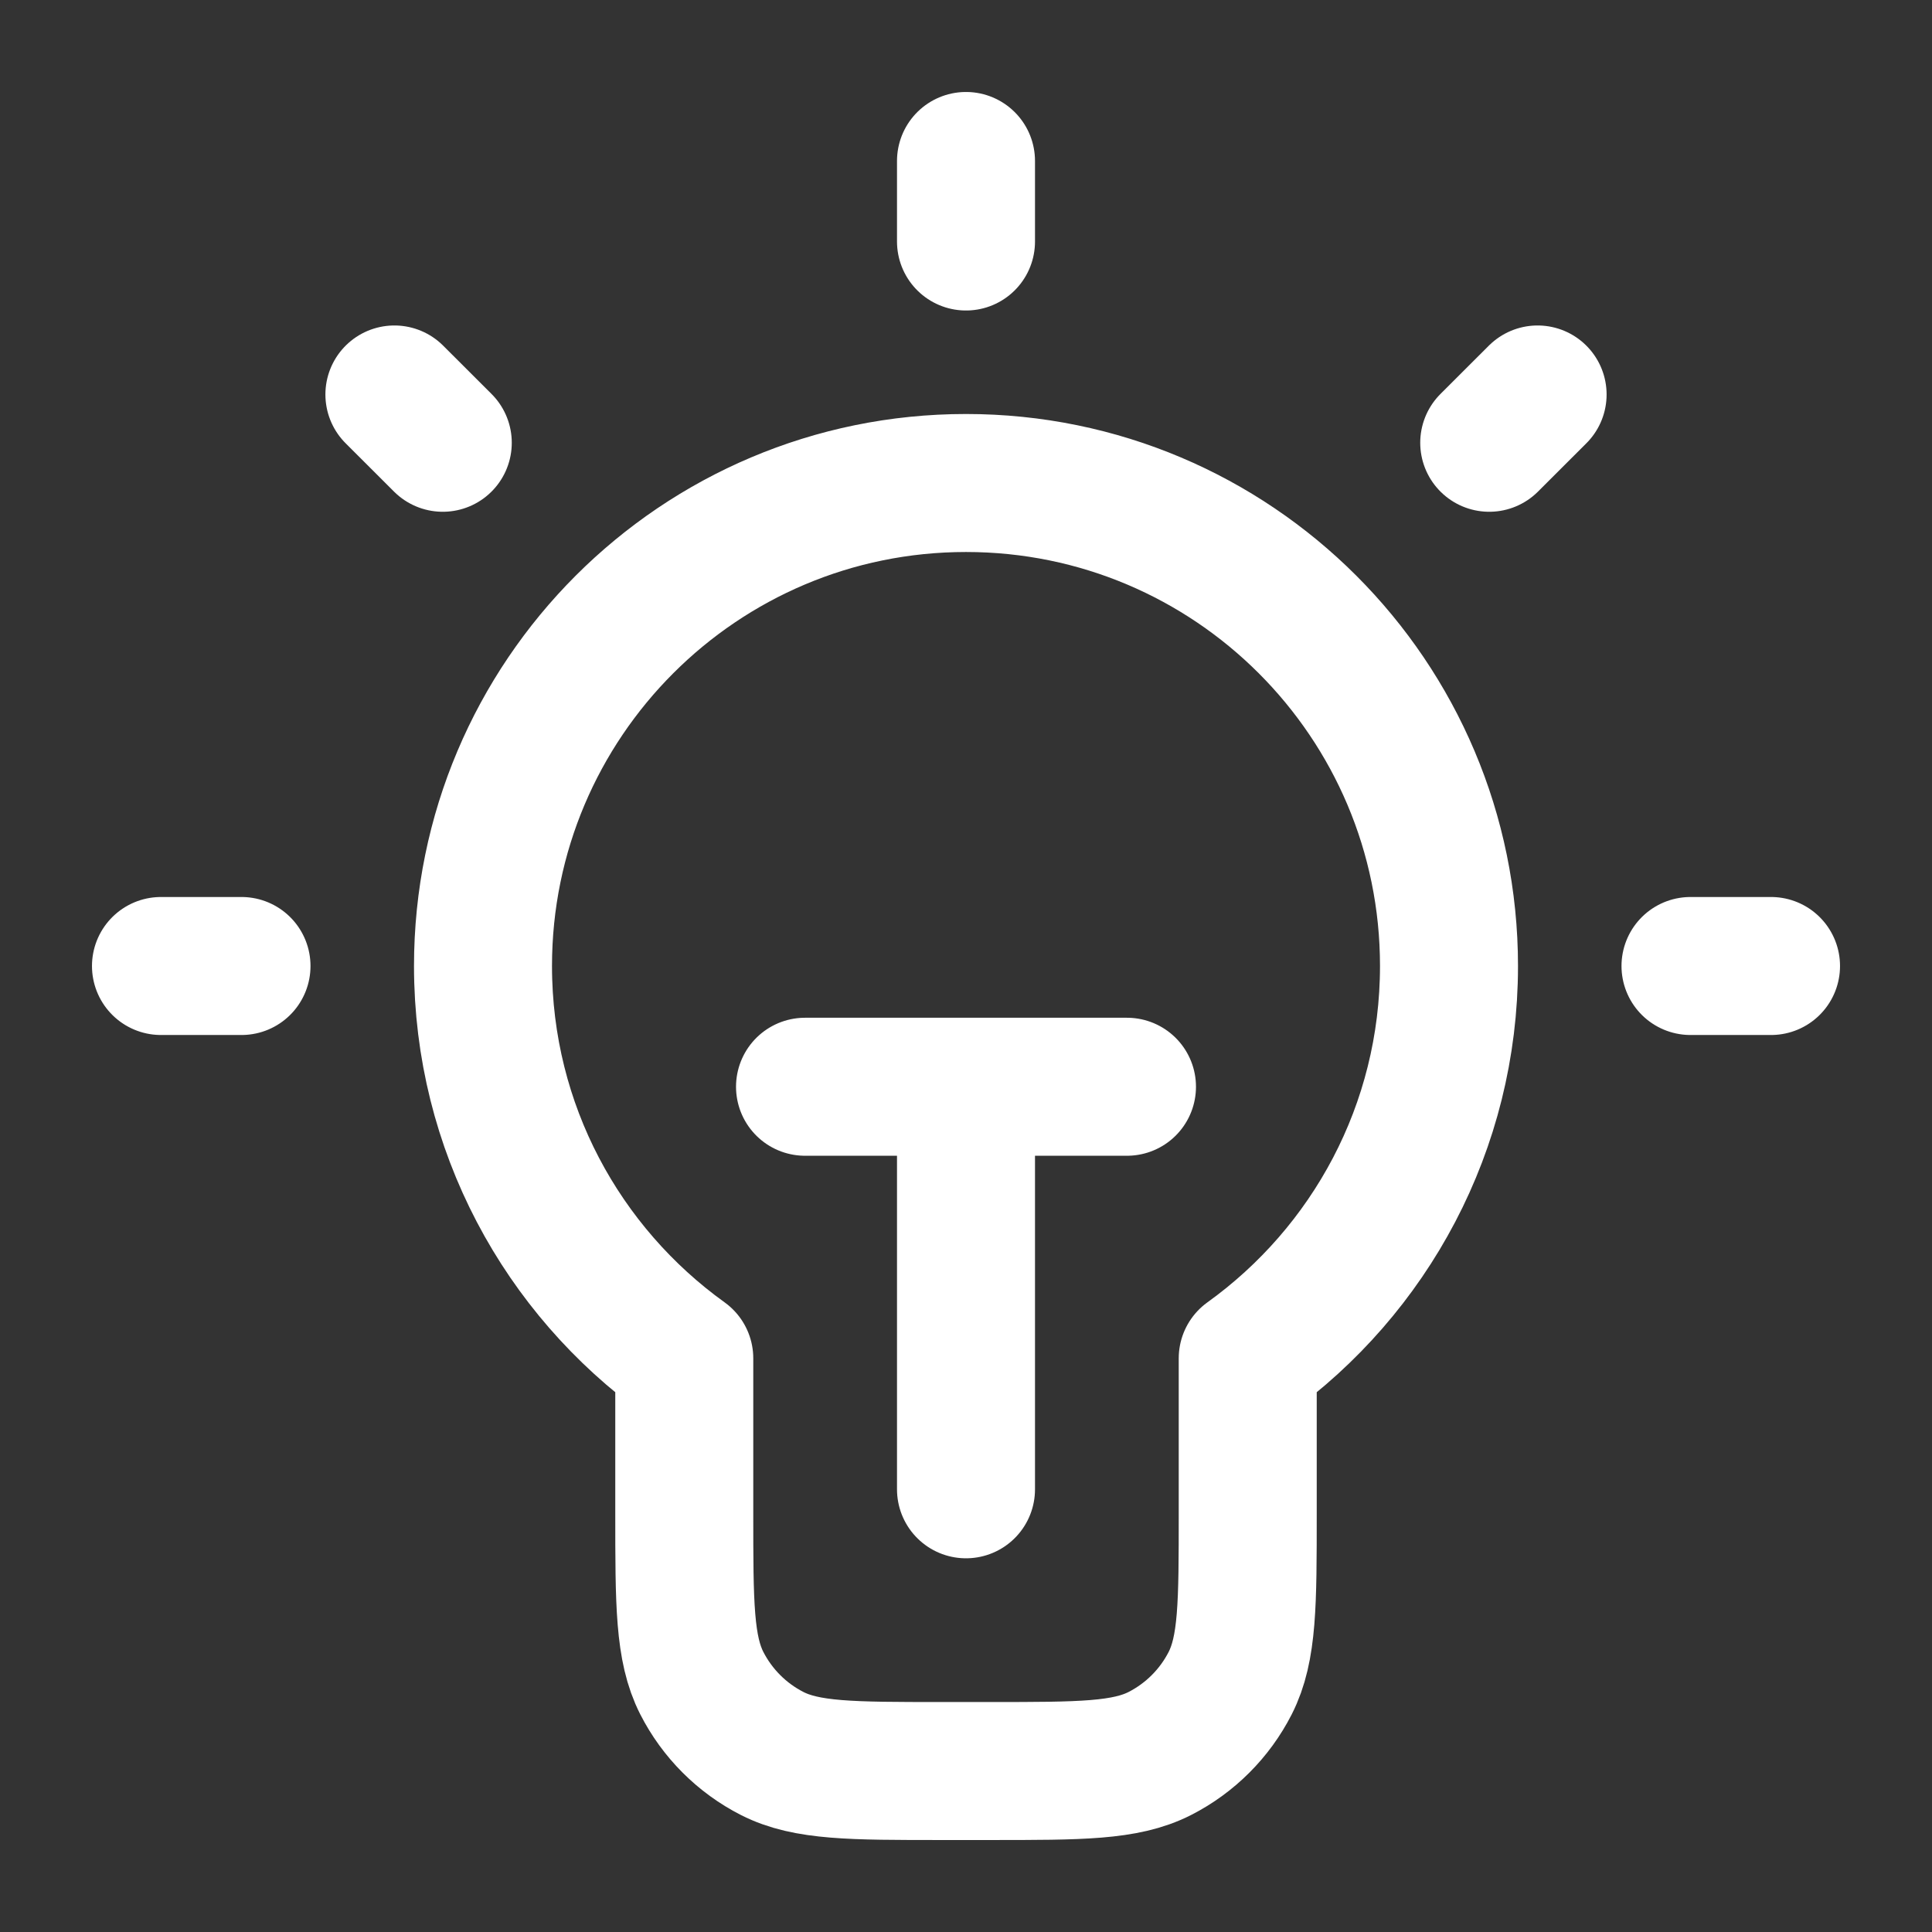
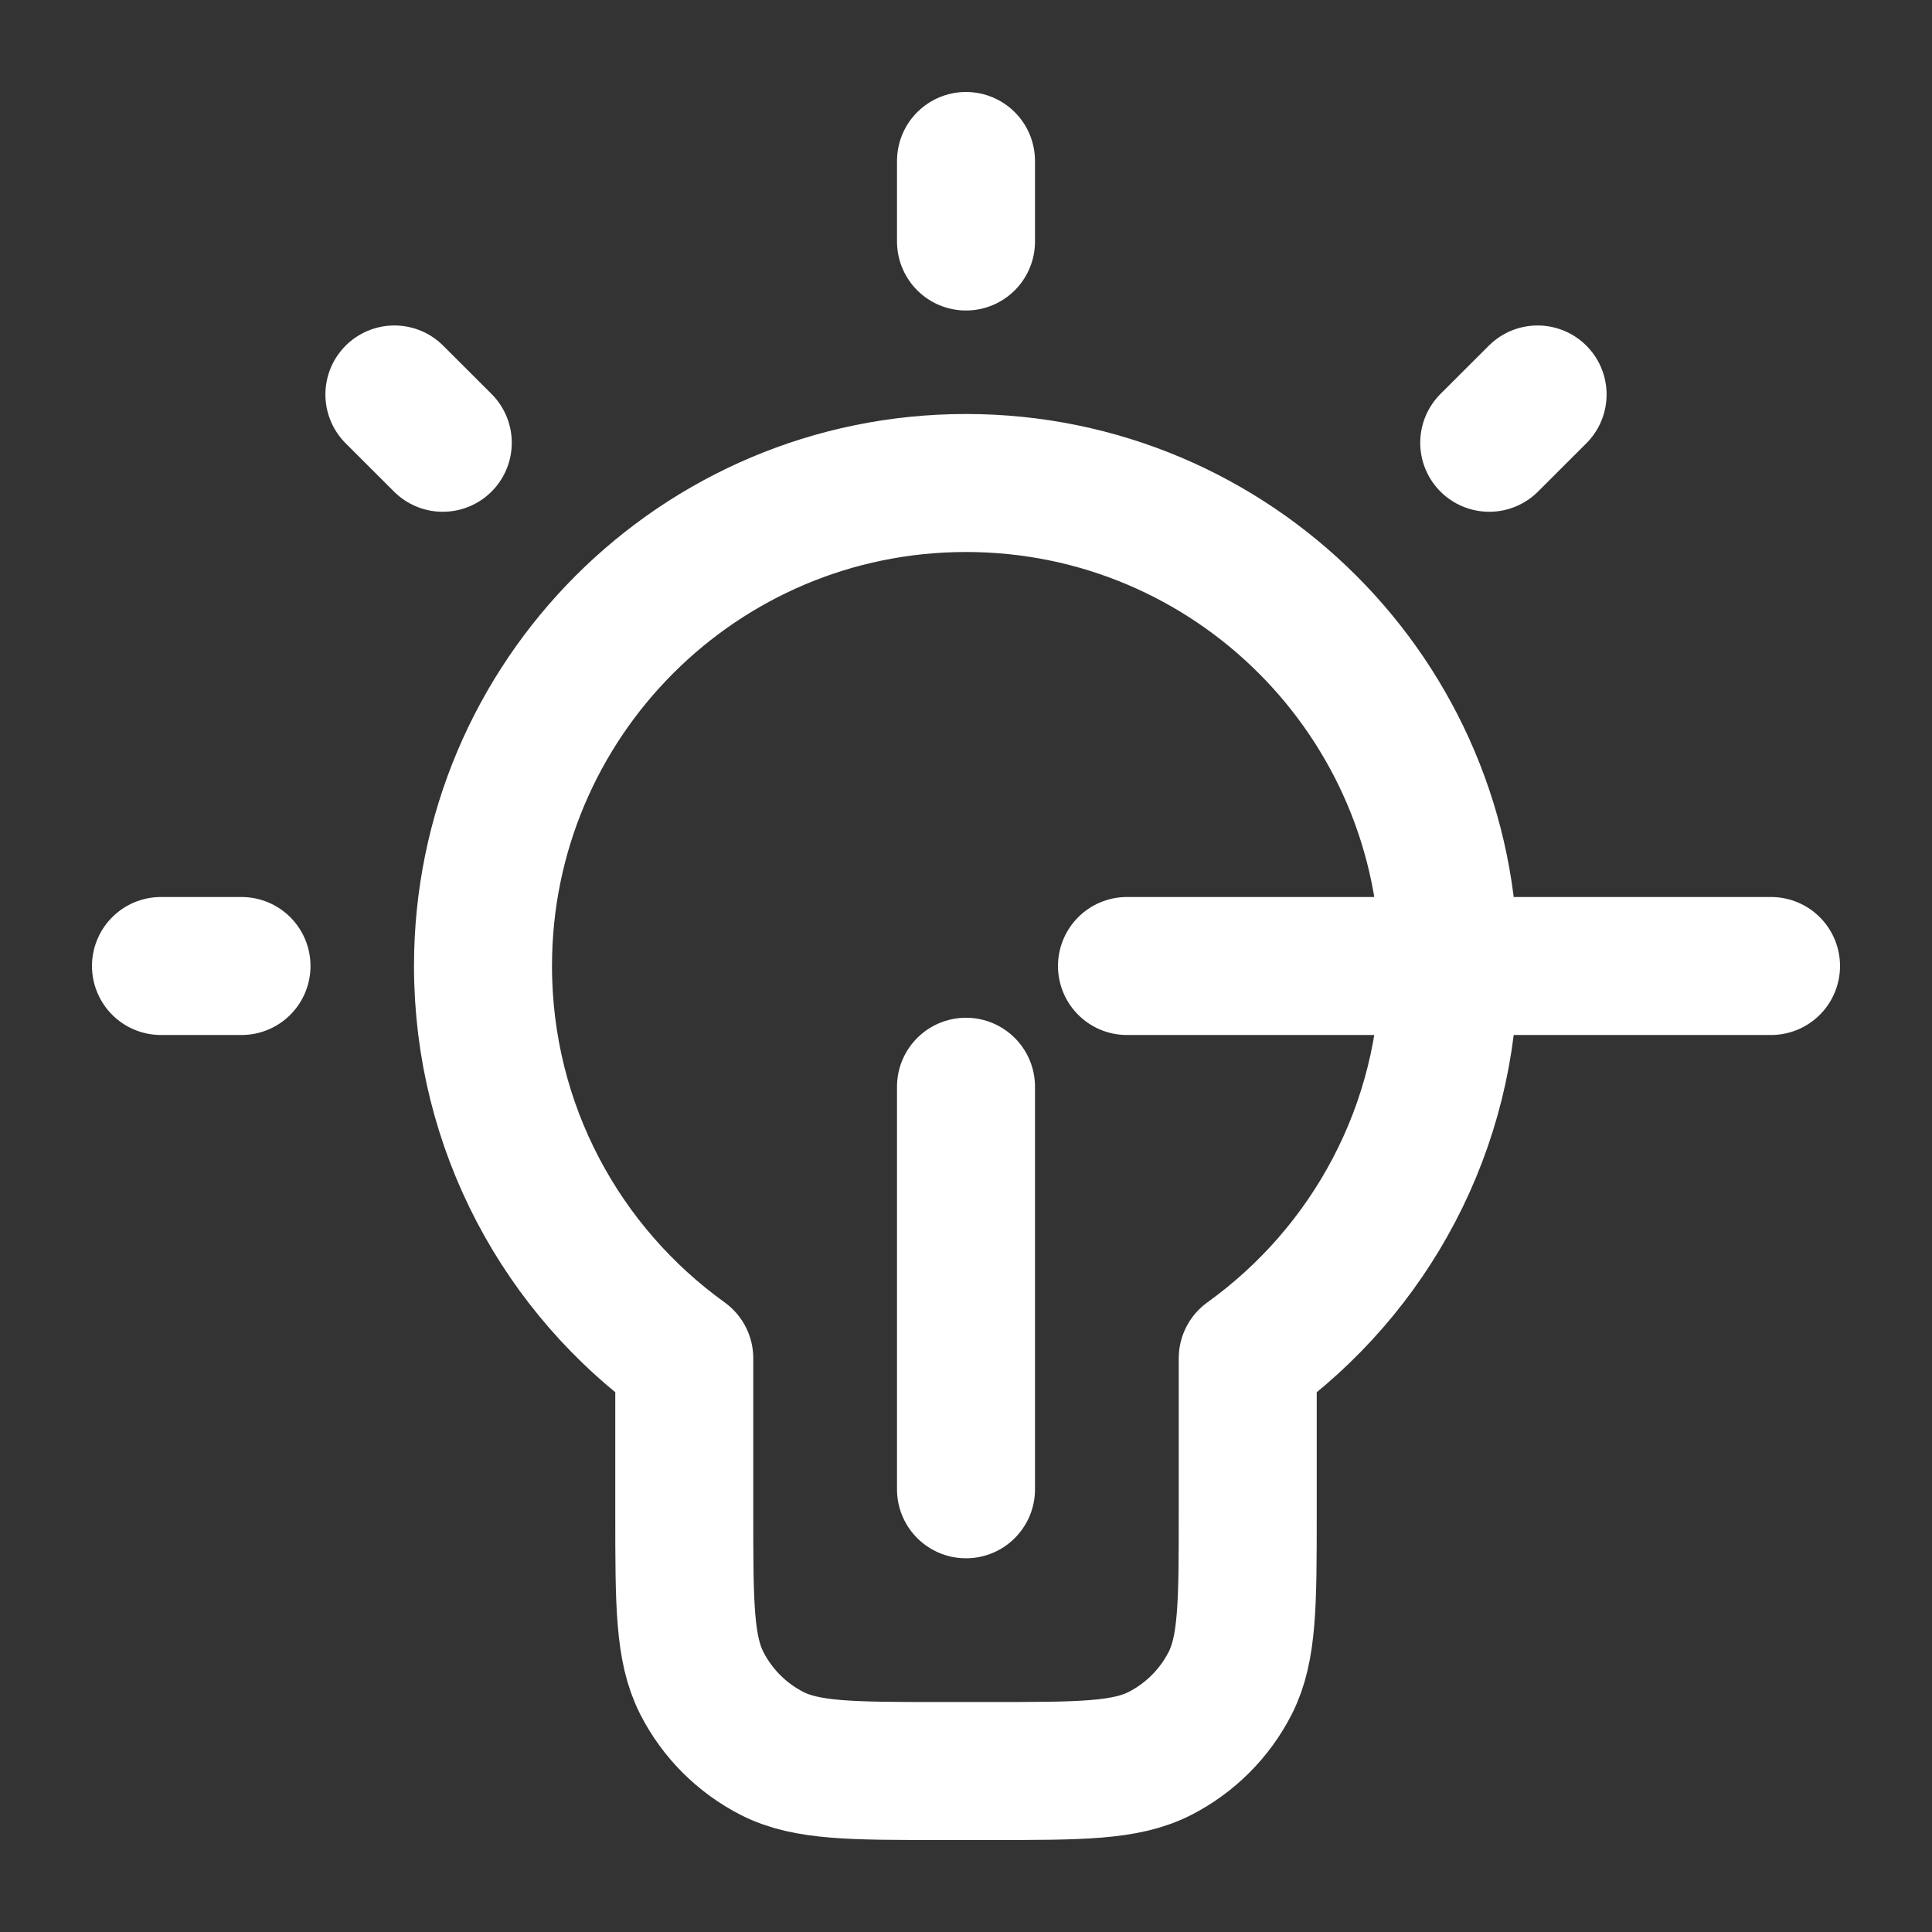
<svg xmlns="http://www.w3.org/2000/svg" width="28" height="28" viewBox="0 0 28 28" fill="none">
  <rect x="0" y="0" width="28" height="28" fill="#333333" stroke="none" />
-   <path d="M14 2.333V3.5M3.5 14H2.333M6.417 6.417L5.716 5.717M21.583 6.417L22.284 5.717M25.667 14H24.5M11.667 15.75H16.333M14 15.75V21.584M18.083 19.686C19.85 18.416 21 16.342 21 14C21 10.134 17.866 7 14 7C10.134 7 7 10.134 7 14C7 16.342 8.15 18.416 9.917 19.686V21.933C9.917 23.24 9.917 23.894 10.171 24.393C10.395 24.832 10.752 25.189 11.191 25.413C11.69 25.667 12.343 25.667 13.65 25.667H14.35C15.657 25.667 16.31 25.667 16.809 25.413C17.248 25.189 17.605 24.832 17.829 24.393C18.083 23.894 18.083 23.24 18.083 21.933V19.686Z" stroke="white" stroke-width="2" stroke-linecap="round" stroke-linejoin="round" />
+   <path d="M14 2.333V3.5M3.5 14H2.333M6.417 6.417L5.716 5.717M21.583 6.417L22.284 5.717M25.667 14H24.5H16.333M14 15.75V21.584M18.083 19.686C19.85 18.416 21 16.342 21 14C21 10.134 17.866 7 14 7C10.134 7 7 10.134 7 14C7 16.342 8.15 18.416 9.917 19.686V21.933C9.917 23.24 9.917 23.894 10.171 24.393C10.395 24.832 10.752 25.189 11.191 25.413C11.69 25.667 12.343 25.667 13.65 25.667H14.35C15.657 25.667 16.31 25.667 16.809 25.413C17.248 25.189 17.605 24.832 17.829 24.393C18.083 23.894 18.083 23.24 18.083 21.933V19.686Z" stroke="white" stroke-width="2" stroke-linecap="round" stroke-linejoin="round" />
</svg>